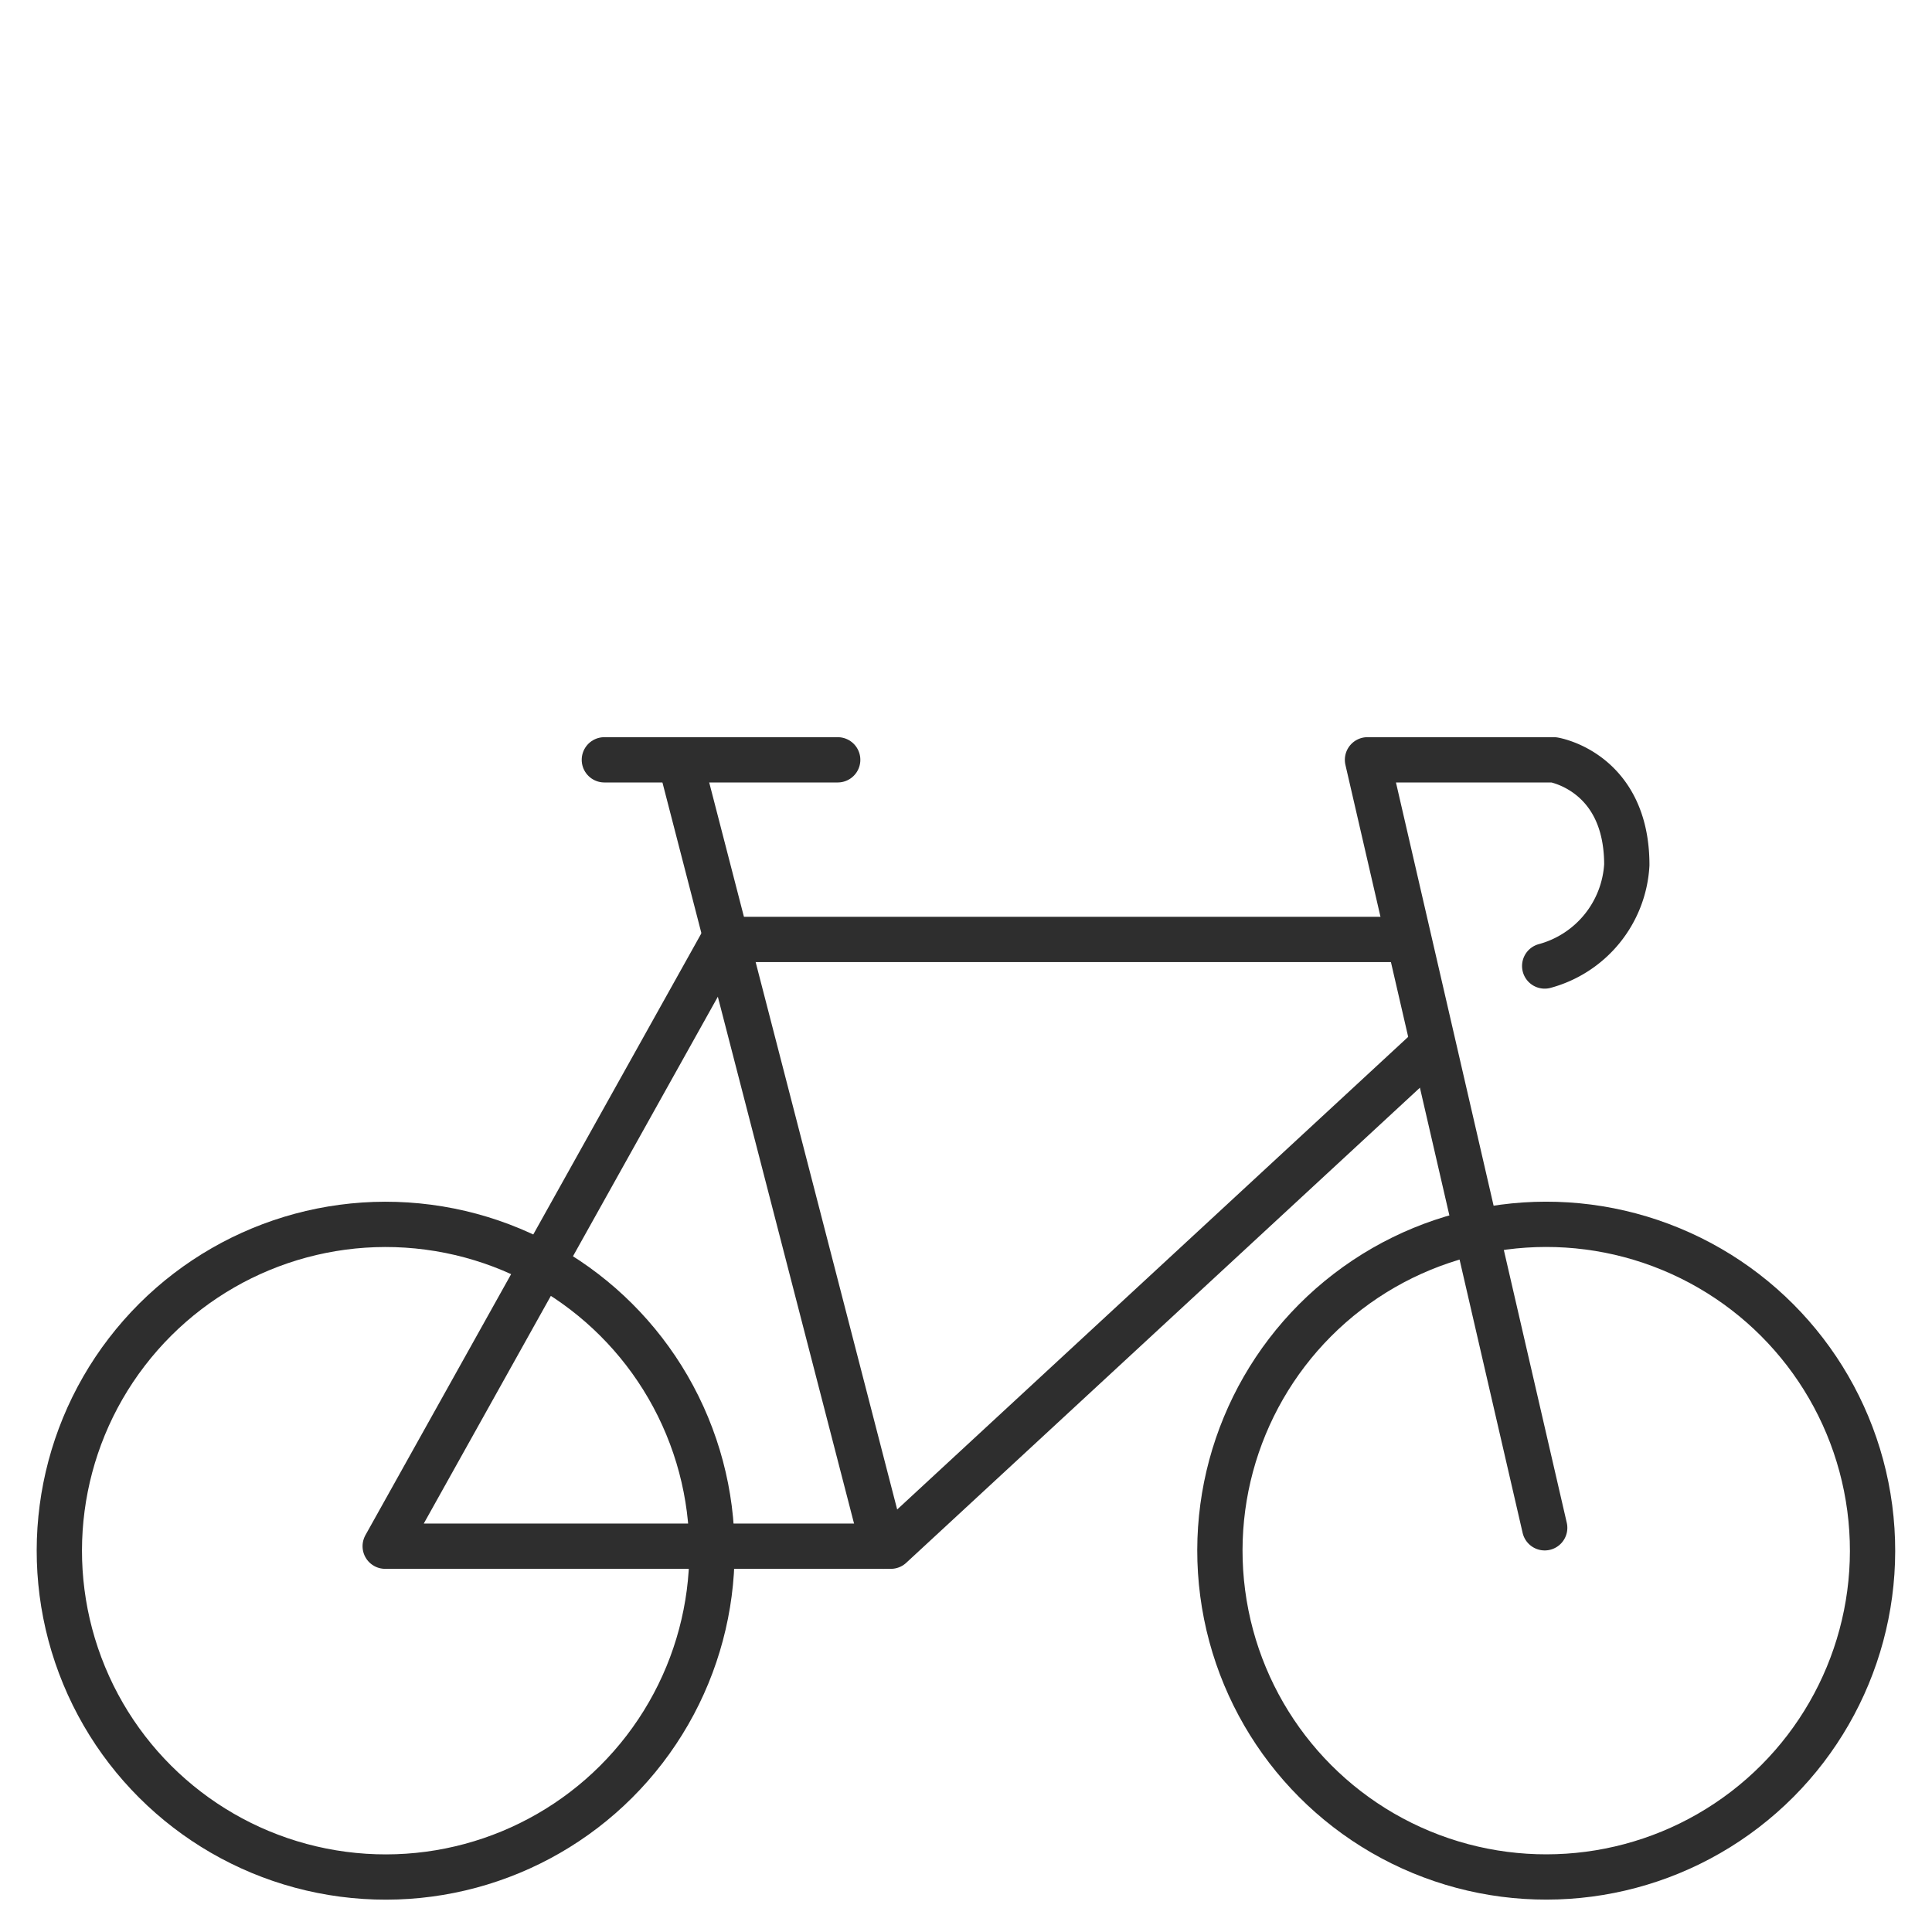
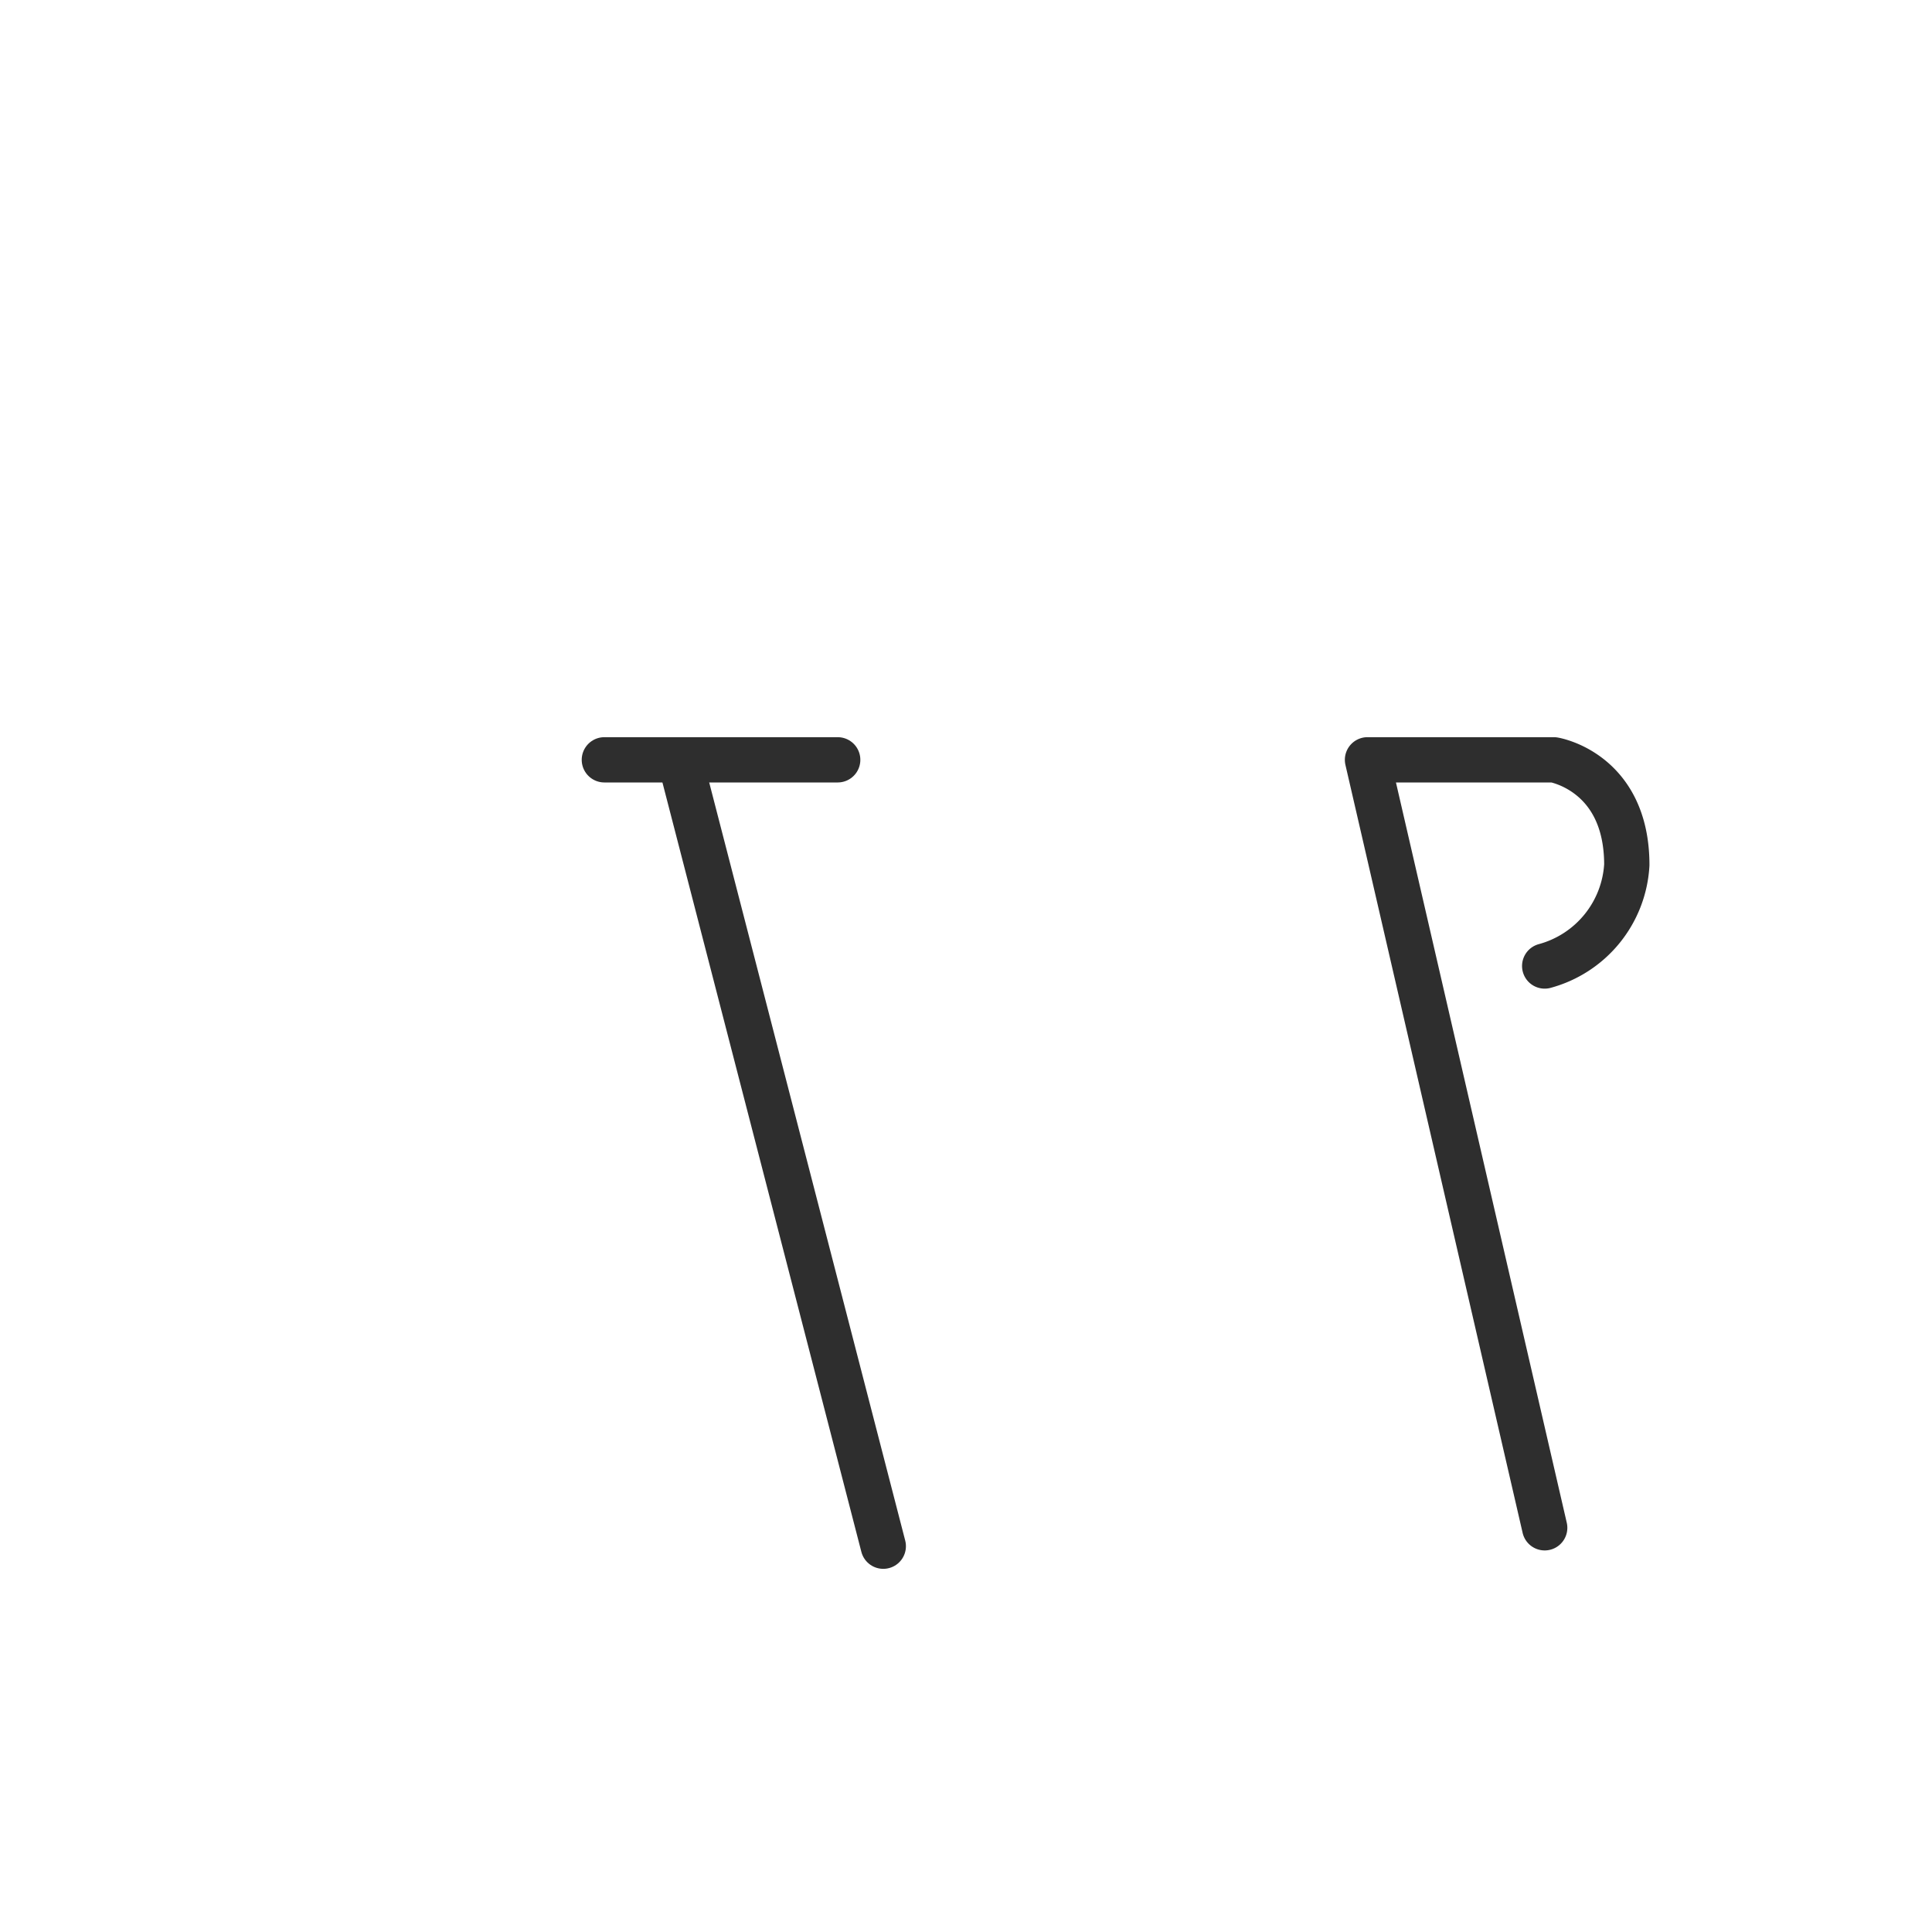
<svg xmlns="http://www.w3.org/2000/svg" id="Layer_1" data-name="Layer 1" viewBox="0 0 64 64">
  <defs>
    <style>.cls-1{fill:none;stroke:#2e2e2e;stroke-linecap:round;stroke-linejoin:round;stroke-width:1.5px;}</style>
  </defs>
  <title>facilitieicon</title>
-   <circle class="cls-1" cx="12.78" cy="51.37" r="10.81" transform="translate(-18.69 8.8) rotate(-22.5)" />
-   <circle class="cls-1" cx="51.22" cy="51.37" r="10.81" transform="translate(-15.84 79.03) rotate(-67.5)" />
-   <polyline class="cls-1" points="46.19 31.12 23.98 31.12 12.76 51.22 29.51 51.22 47.22 34.84" />
  <line class="cls-1" x1="27.75" y1="25.17" x2="20.02" y2="25.17" />
  <line class="cls-1" x1="22.61" y1="25.5" x2="29.26" y2="51.22" />
  <path class="cls-1" d="M51.17,50.61,45.3,25.17h6.17s2.42.39,2.42,3.48A3.69,3.69,0,0,1,51.17,32" />
</svg>